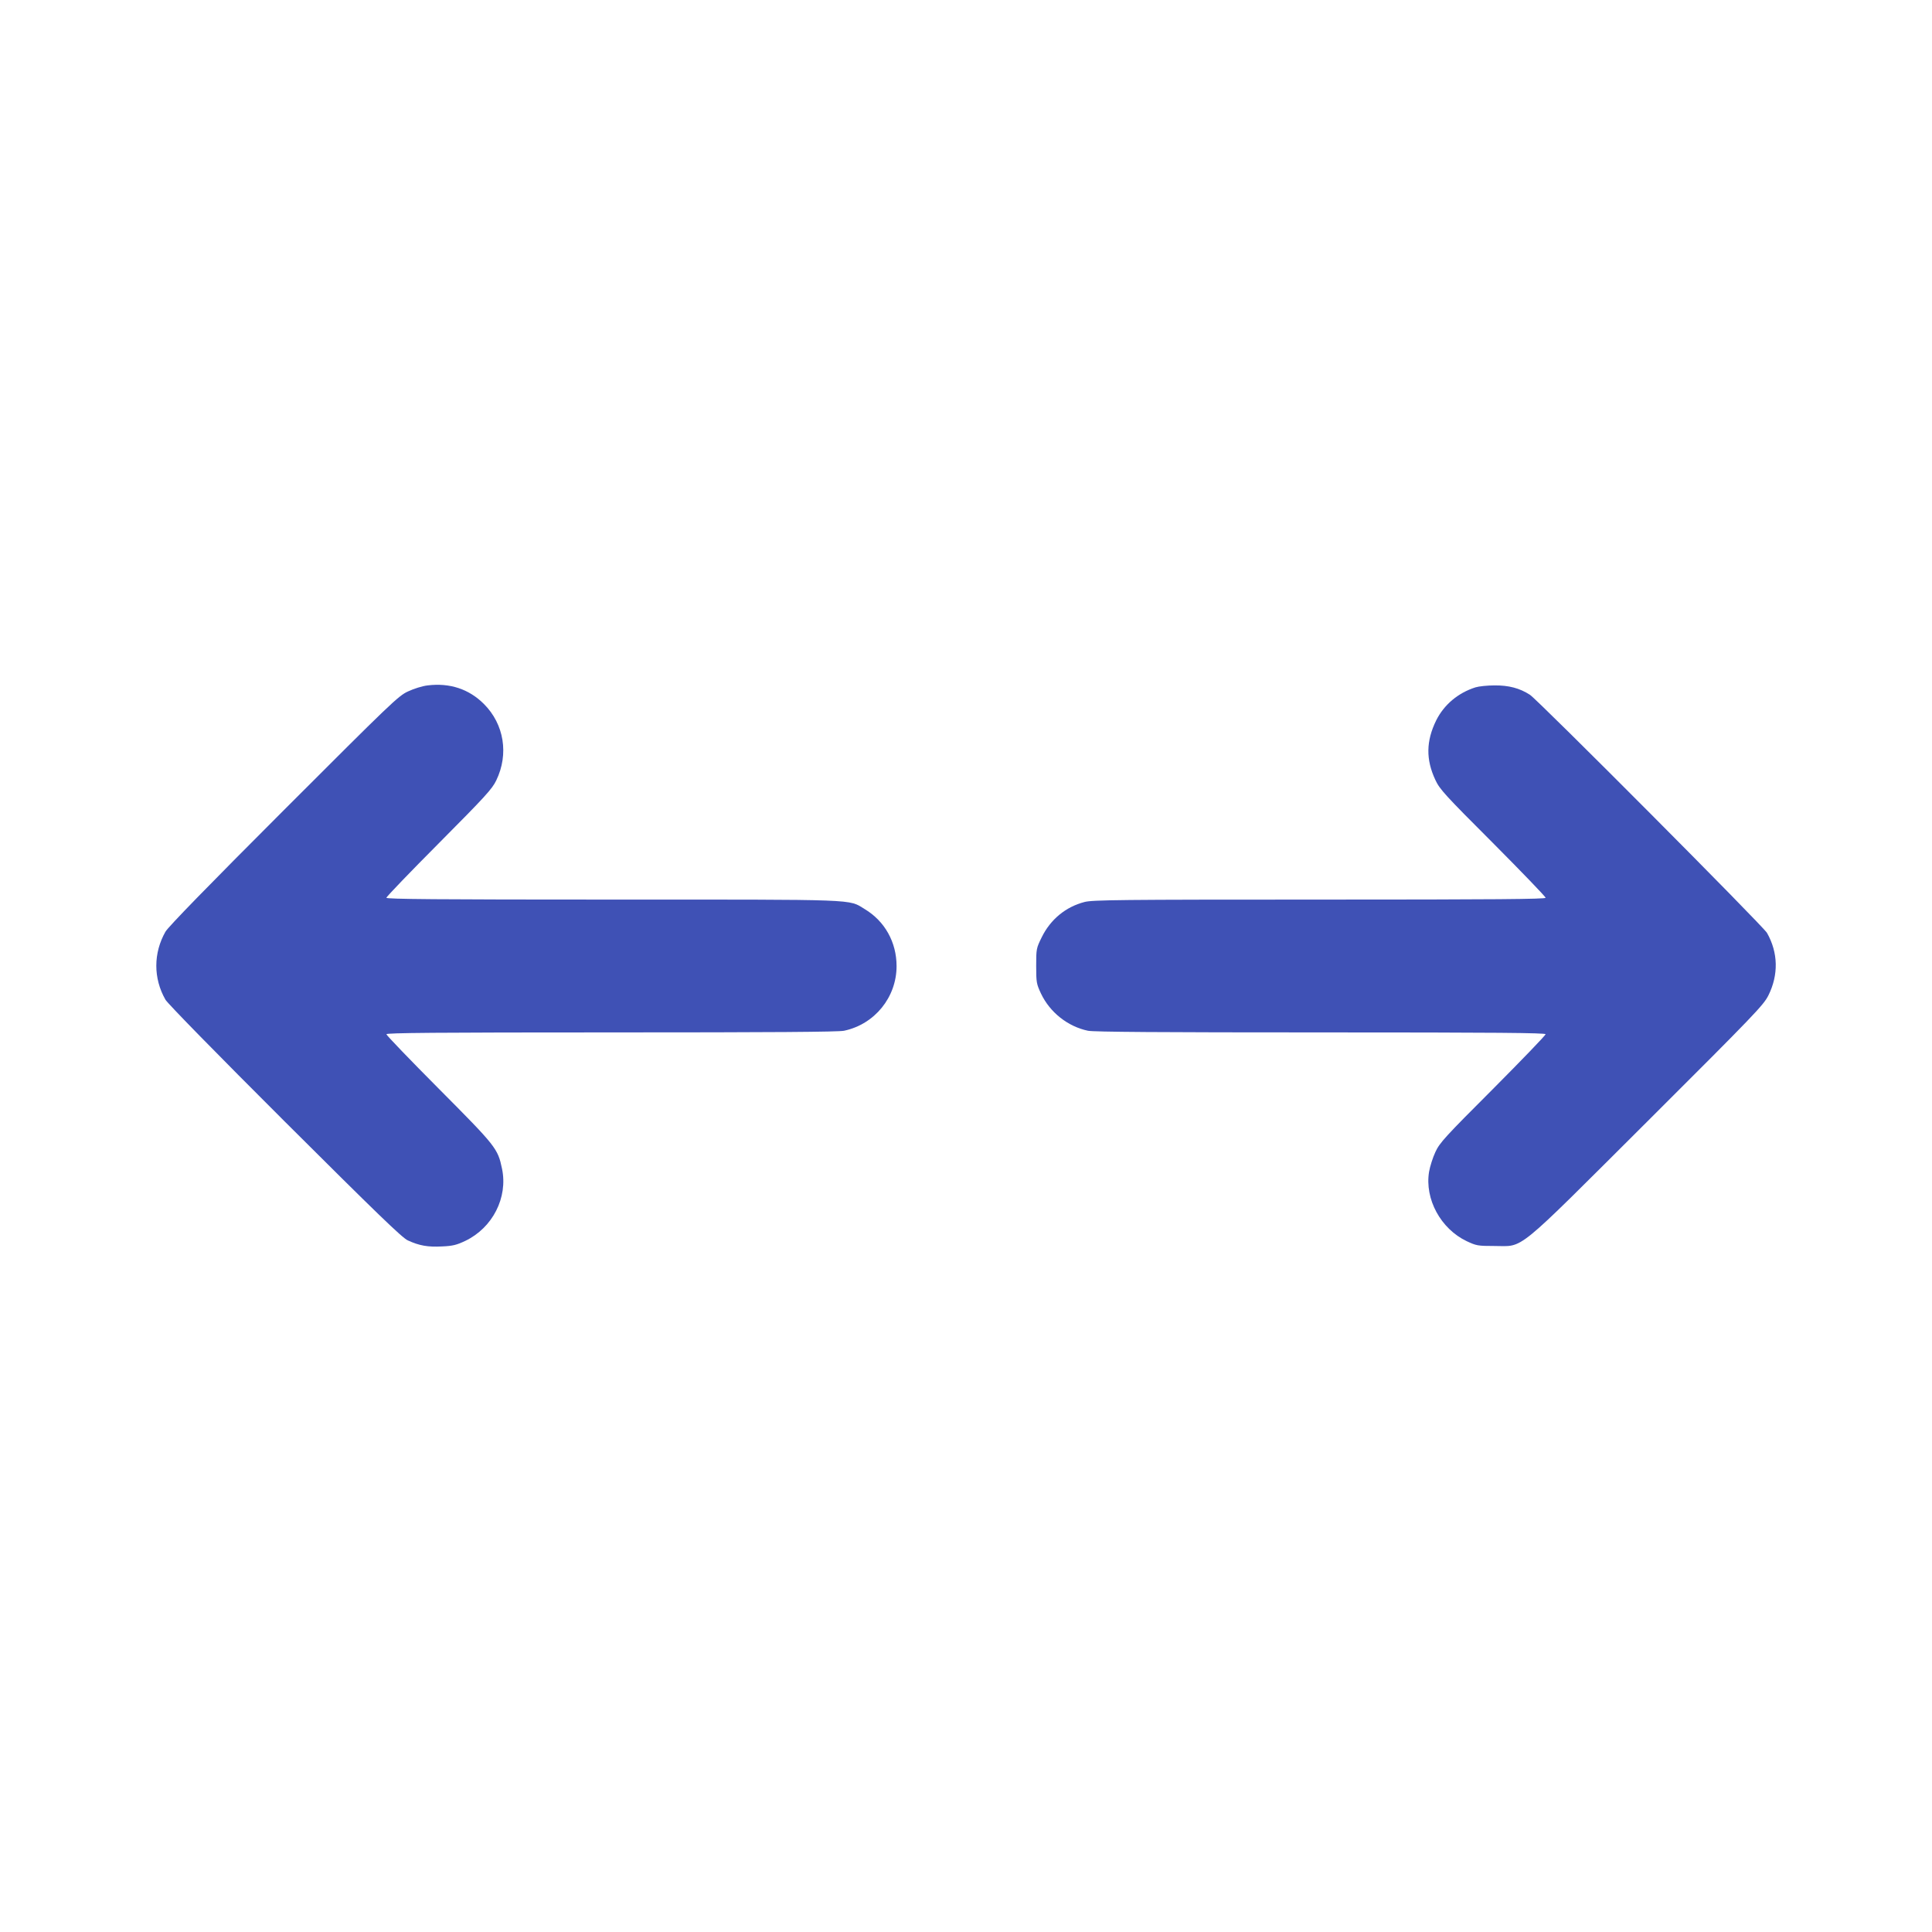
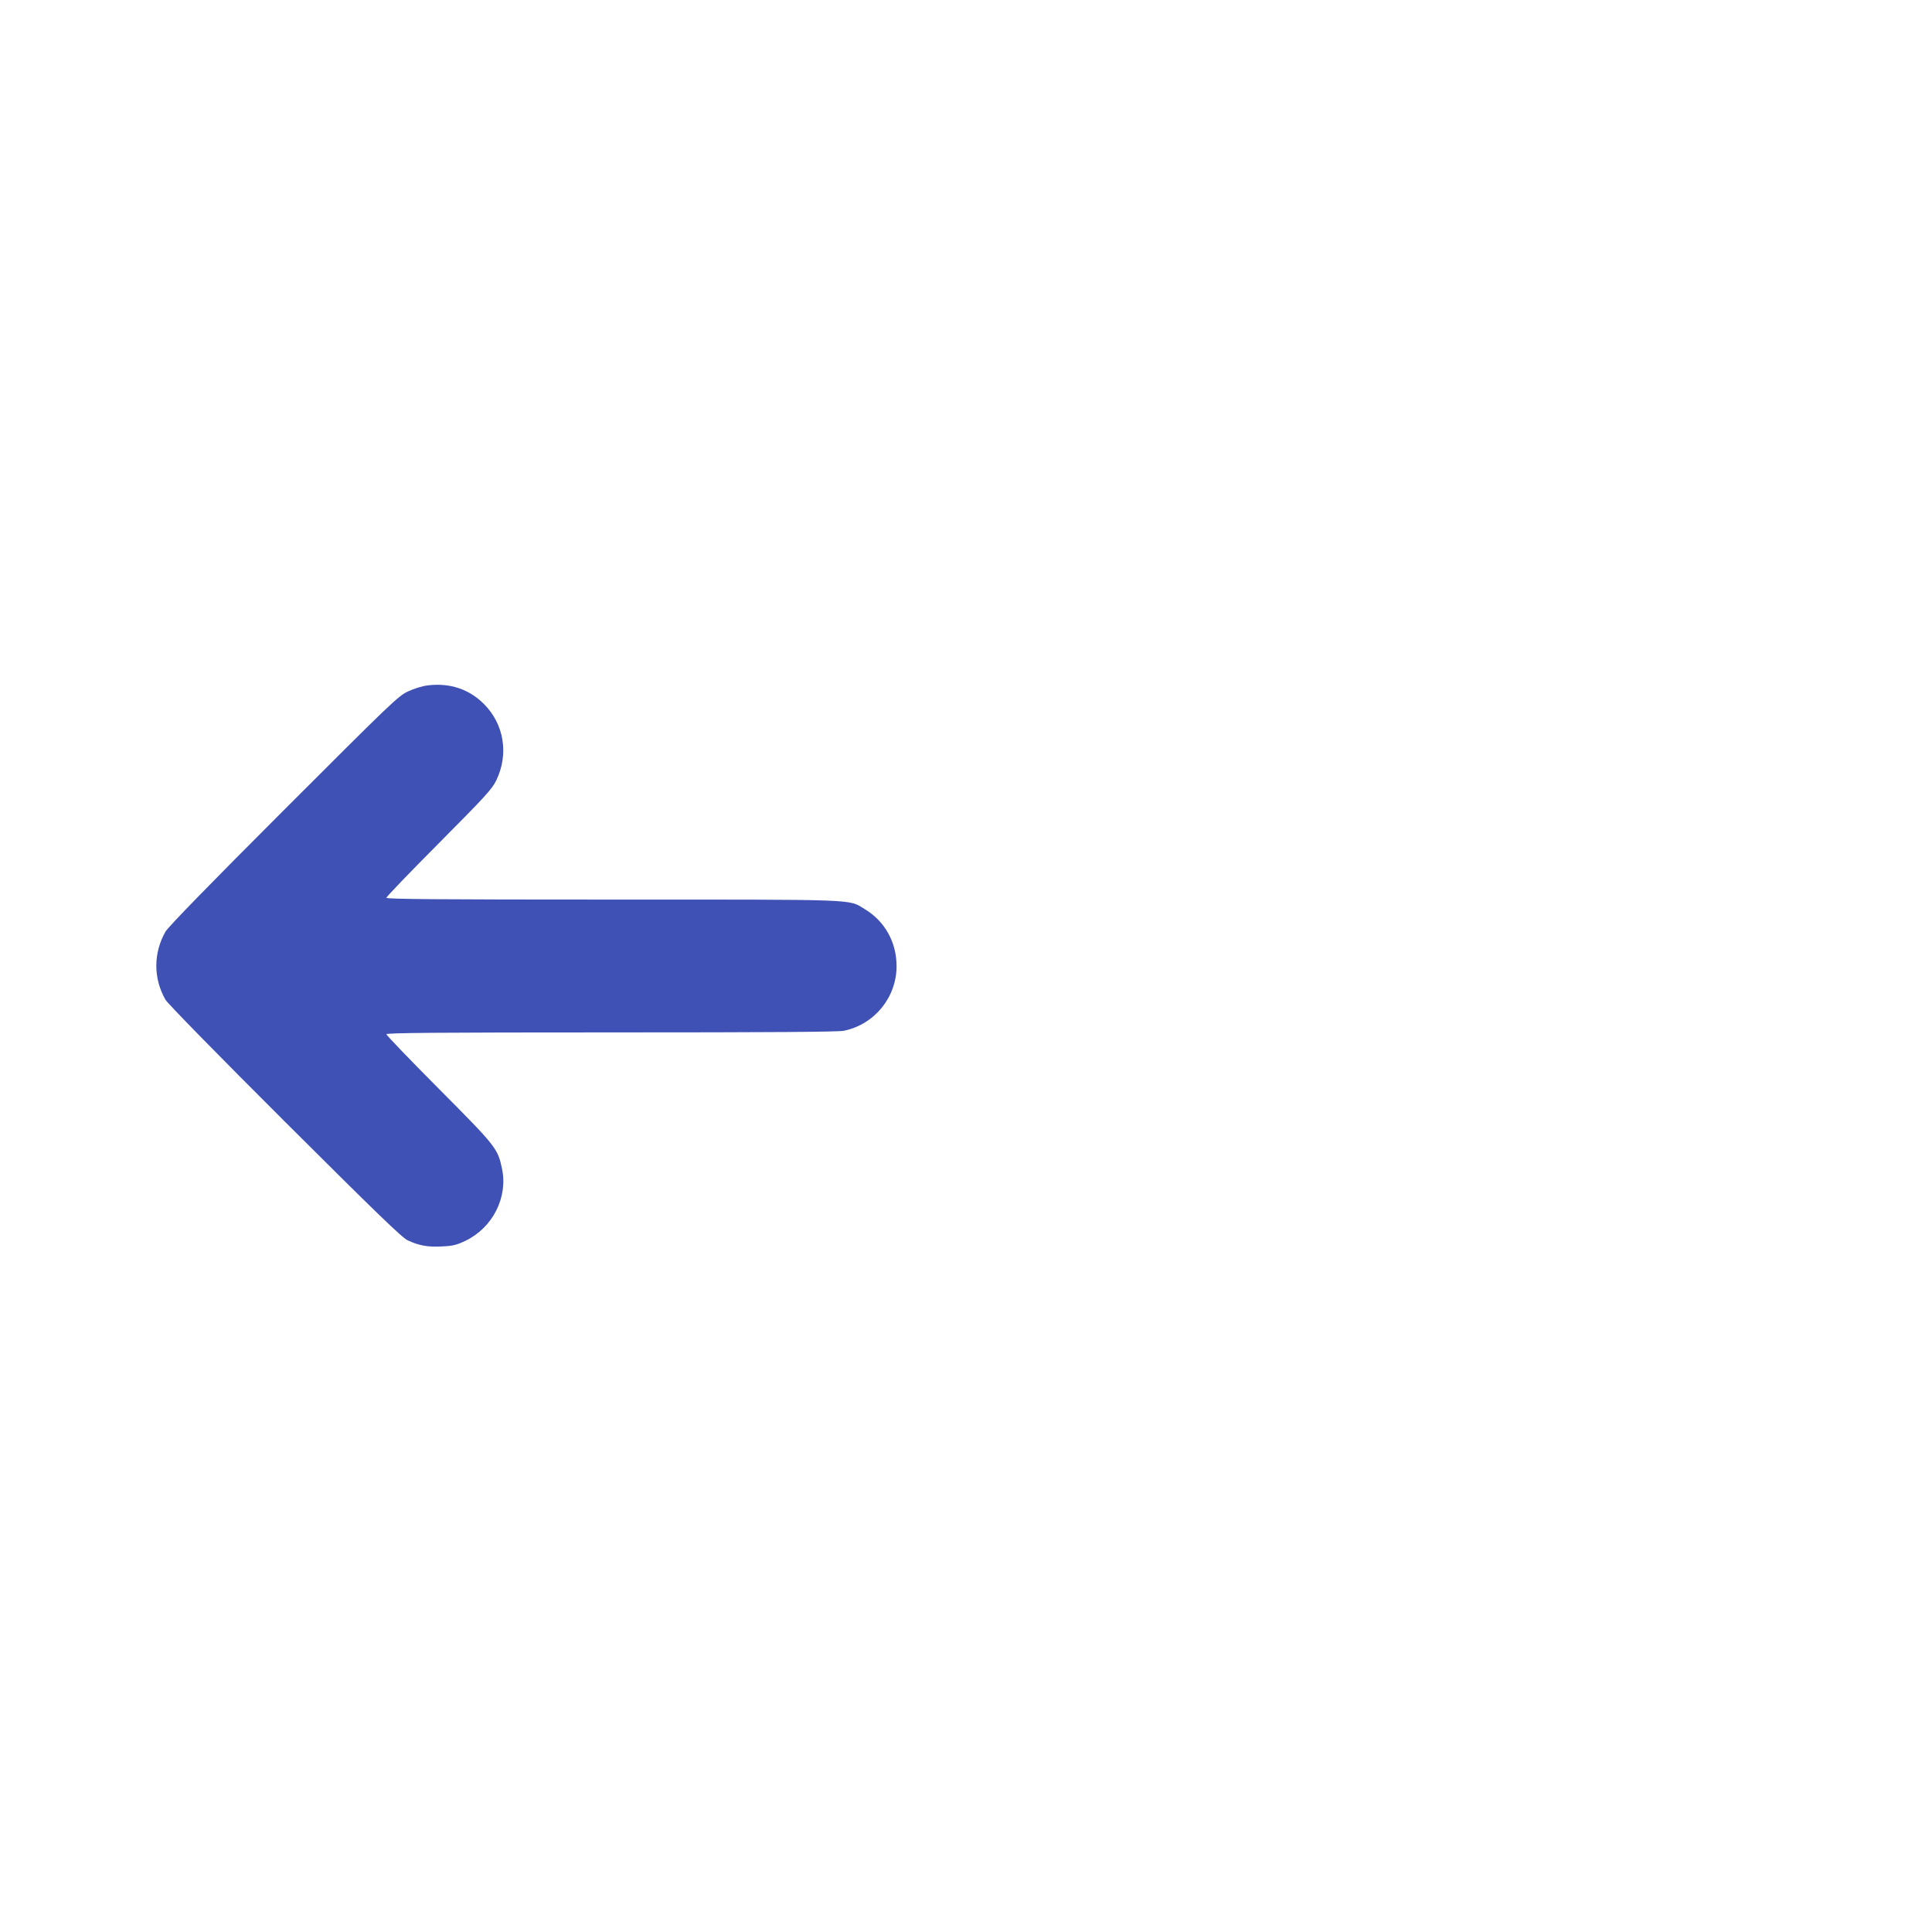
<svg xmlns="http://www.w3.org/2000/svg" version="1.0" width="1280pt" height="1280pt" viewBox="0 0 1280 1280" preserveAspectRatio="xMidYMid meet">
  <g transform="translate(0,1280) scale(0.1,-0.1)" fill="#3f51b5" stroke="none">
    <path d="M2833 8259 c-35 -4 -92 -22 -130 -40 -64 -29 -114 -78 -824 -788 -496 -496 -765 -772 -783 -804 -80 -141 -81 -308 0 -450 13 -24 345 -363 791 -808 603 -601 778 -771 815 -787 76 -35 133 -45 226 -40 72 3 98 10 155 37 181 87 283 287 243 478 -28 134 -39 148 -417 528 -192 193 -349 356 -349 363 0 9 325 12 1490 12 1064 0 1504 3 1542 11 203 43 348 222 348 428 0 159 -78 298 -211 378 -111 67 -18 63 -1671 63 -1163 0 -1498 3 -1498 12 0 7 157 170 349 363 306 308 352 358 379 415 84 174 52 372 -82 506 -99 99 -226 141 -373 123z" />
-     <path d="M9775 8246 c-116 -37 -208 -115 -260 -219 -67 -137 -69 -259 -5 -395 28 -61 65 -101 381 -417 192 -193 349 -356 349 -363 0 -9 -327 -12 -1498 -12 -1321 0 -1505 -2 -1557 -16 -124 -32 -225 -115 -283 -233 -36 -73 -37 -77 -37 -190 0 -110 2 -120 32 -184 59 -124 177 -218 311 -246 38 -8 486 -11 1542 -11 1165 0 1490 -3 1490 -12 0 -7 -157 -170 -349 -363 -316 -316 -353 -356 -381 -417 -17 -36 -36 -96 -42 -131 -30 -181 77 -378 249 -460 64 -30 74 -32 183 -32 201 0 122 -64 1013 824 715 713 770 771 803 836 68 137 65 283 -9 414 -25 45 -1517 1543 -1571 1578 -68 44 -141 63 -235 62 -47 0 -104 -6 -126 -13z" />
  </g>
</svg>